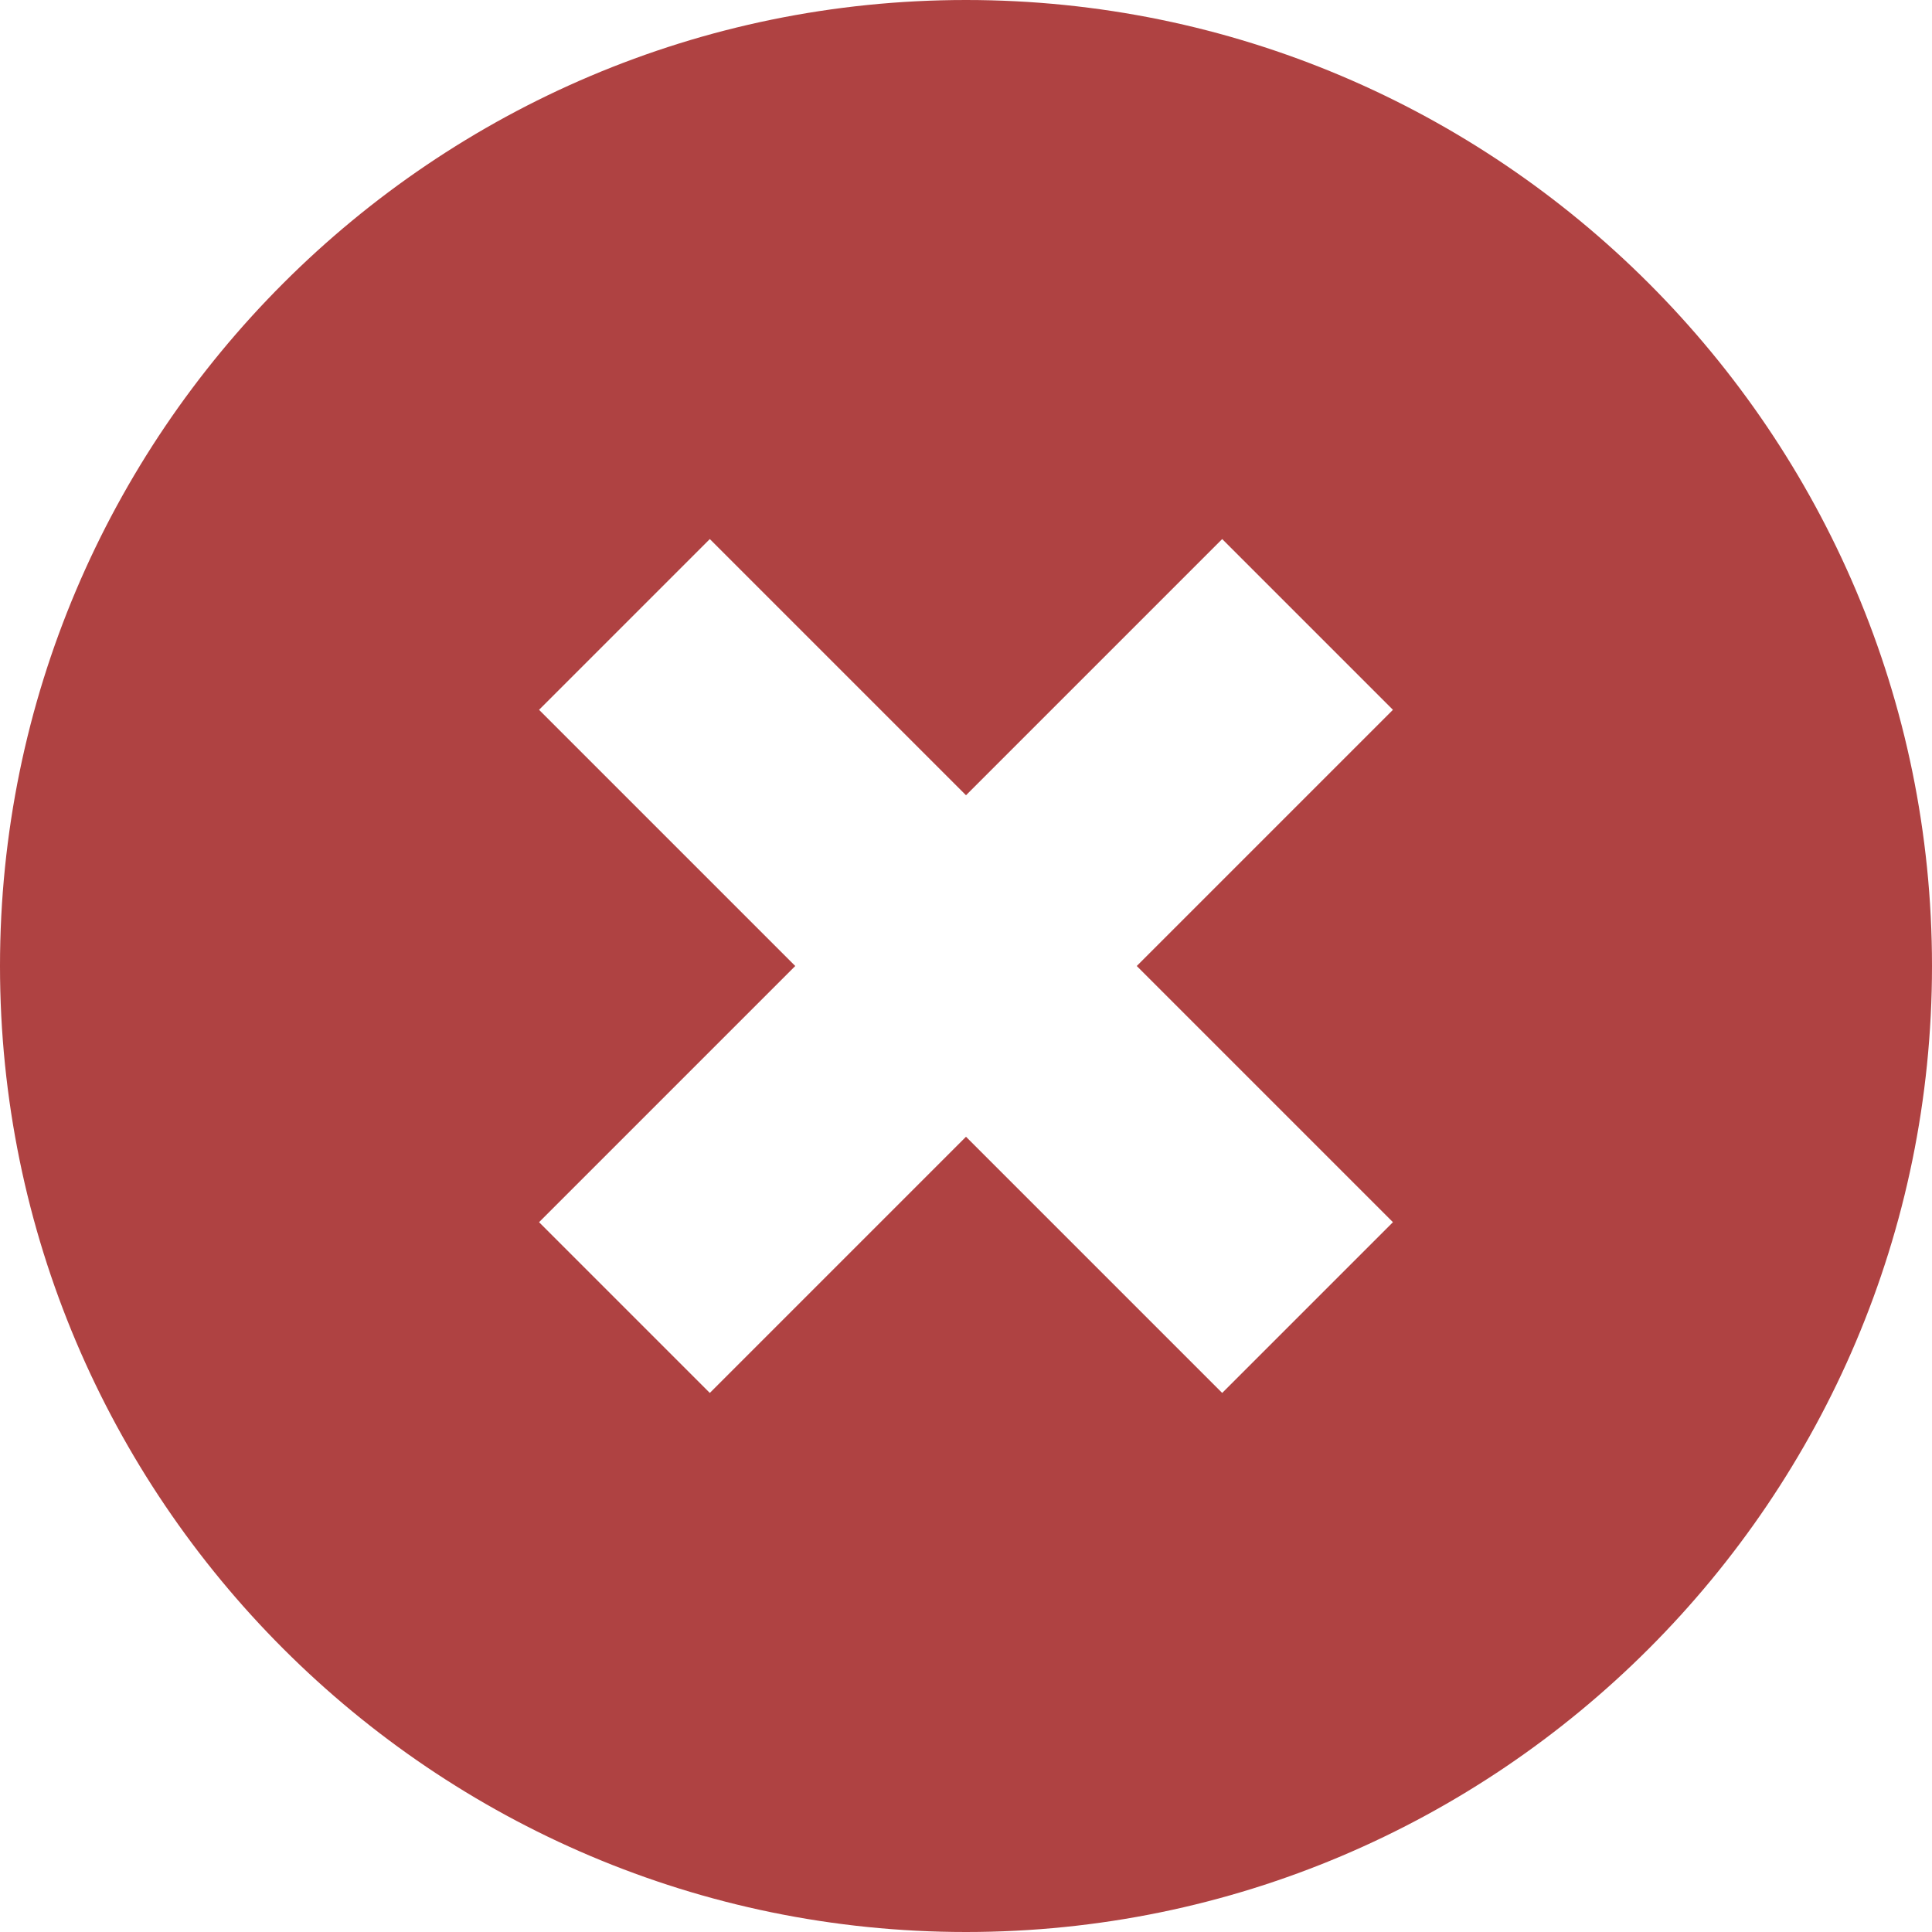
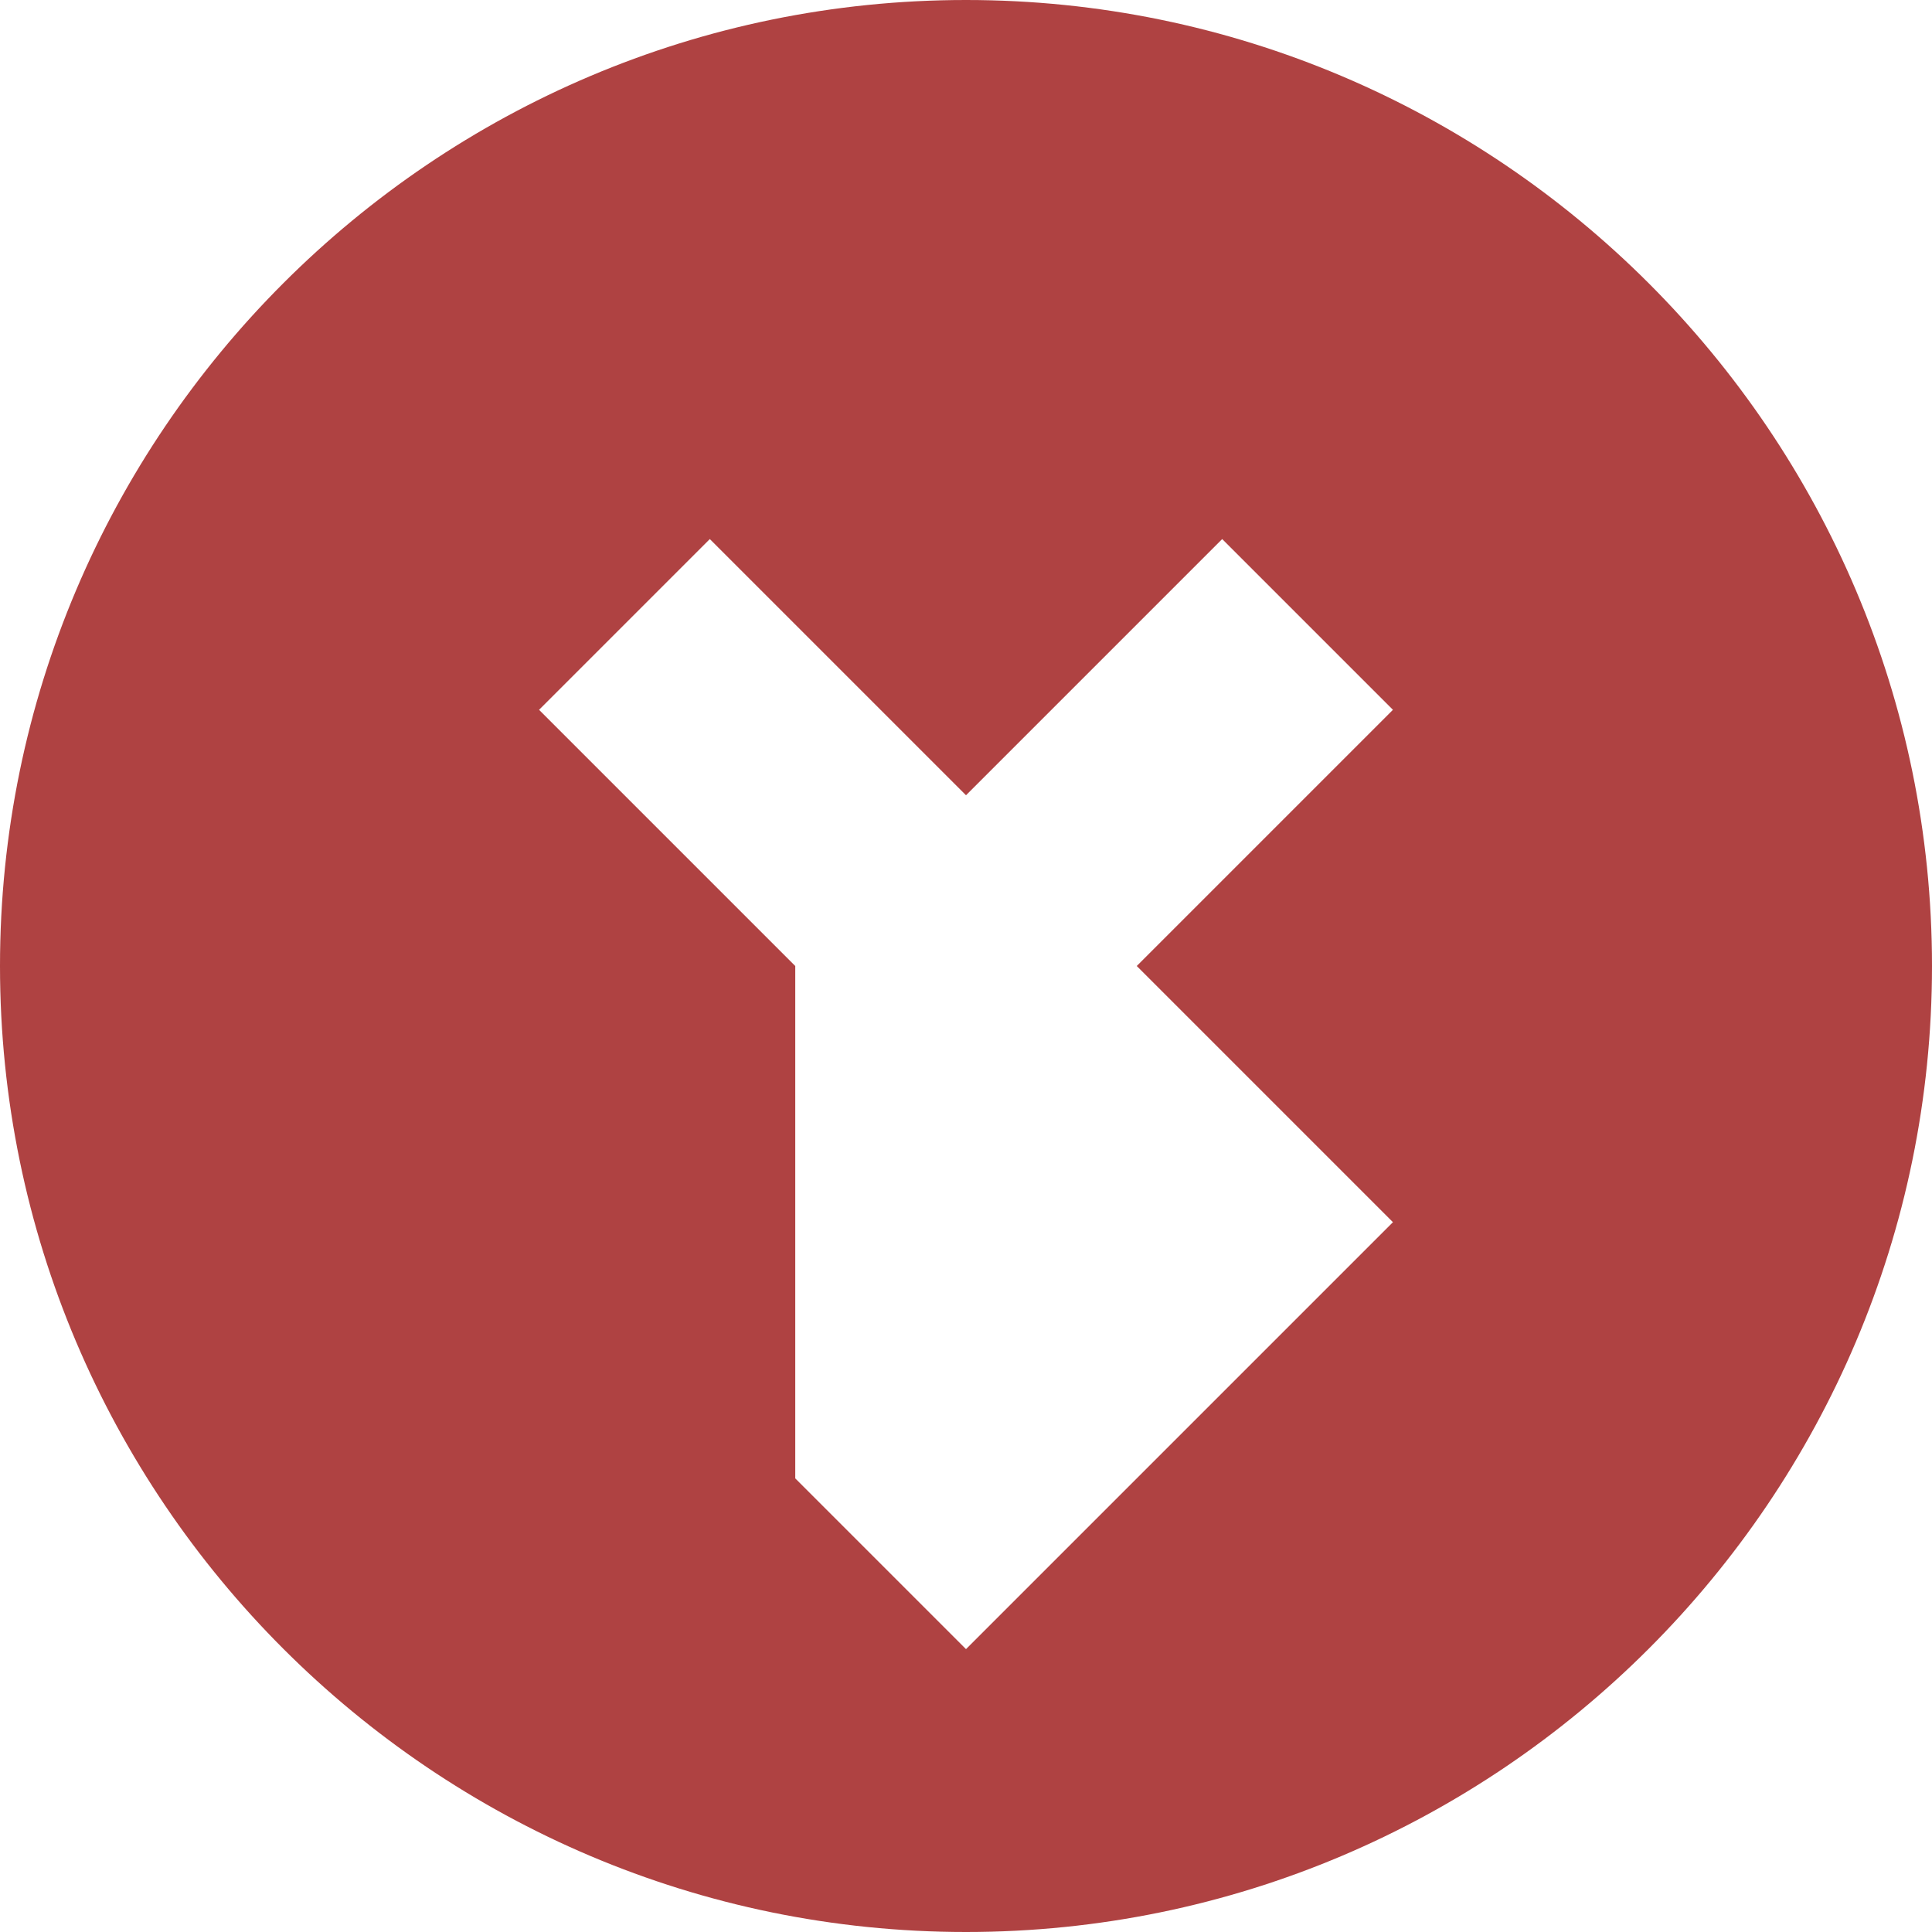
<svg xmlns="http://www.w3.org/2000/svg" width="48" height="48">
-   <path d="M24 0C10.767 0 0 10.767 0 24s10.767 24 24 24 24-10.767 24-24S37.233 0 24 0zm10.607 30.365l-4.242 4.242L24 28.242l-6.365 6.365-4.242-4.242L19.758 24l-6.365-6.365 4.242-4.242L24 19.758l6.365-6.365 4.242 4.242L28.242 24l6.365 6.365z" fill="#AF4242" fill-rule="nonzero" />
+   <path d="M24 0C10.767 0 0 10.767 0 24s10.767 24 24 24 24-10.767 24-24S37.233 0 24 0zm10.607 30.365l-4.242 4.242l-6.365 6.365-4.242-4.242L19.758 24l-6.365-6.365 4.242-4.242L24 19.758l6.365-6.365 4.242 4.242L28.242 24l6.365 6.365z" fill="#AF4242" fill-rule="nonzero" />
</svg>